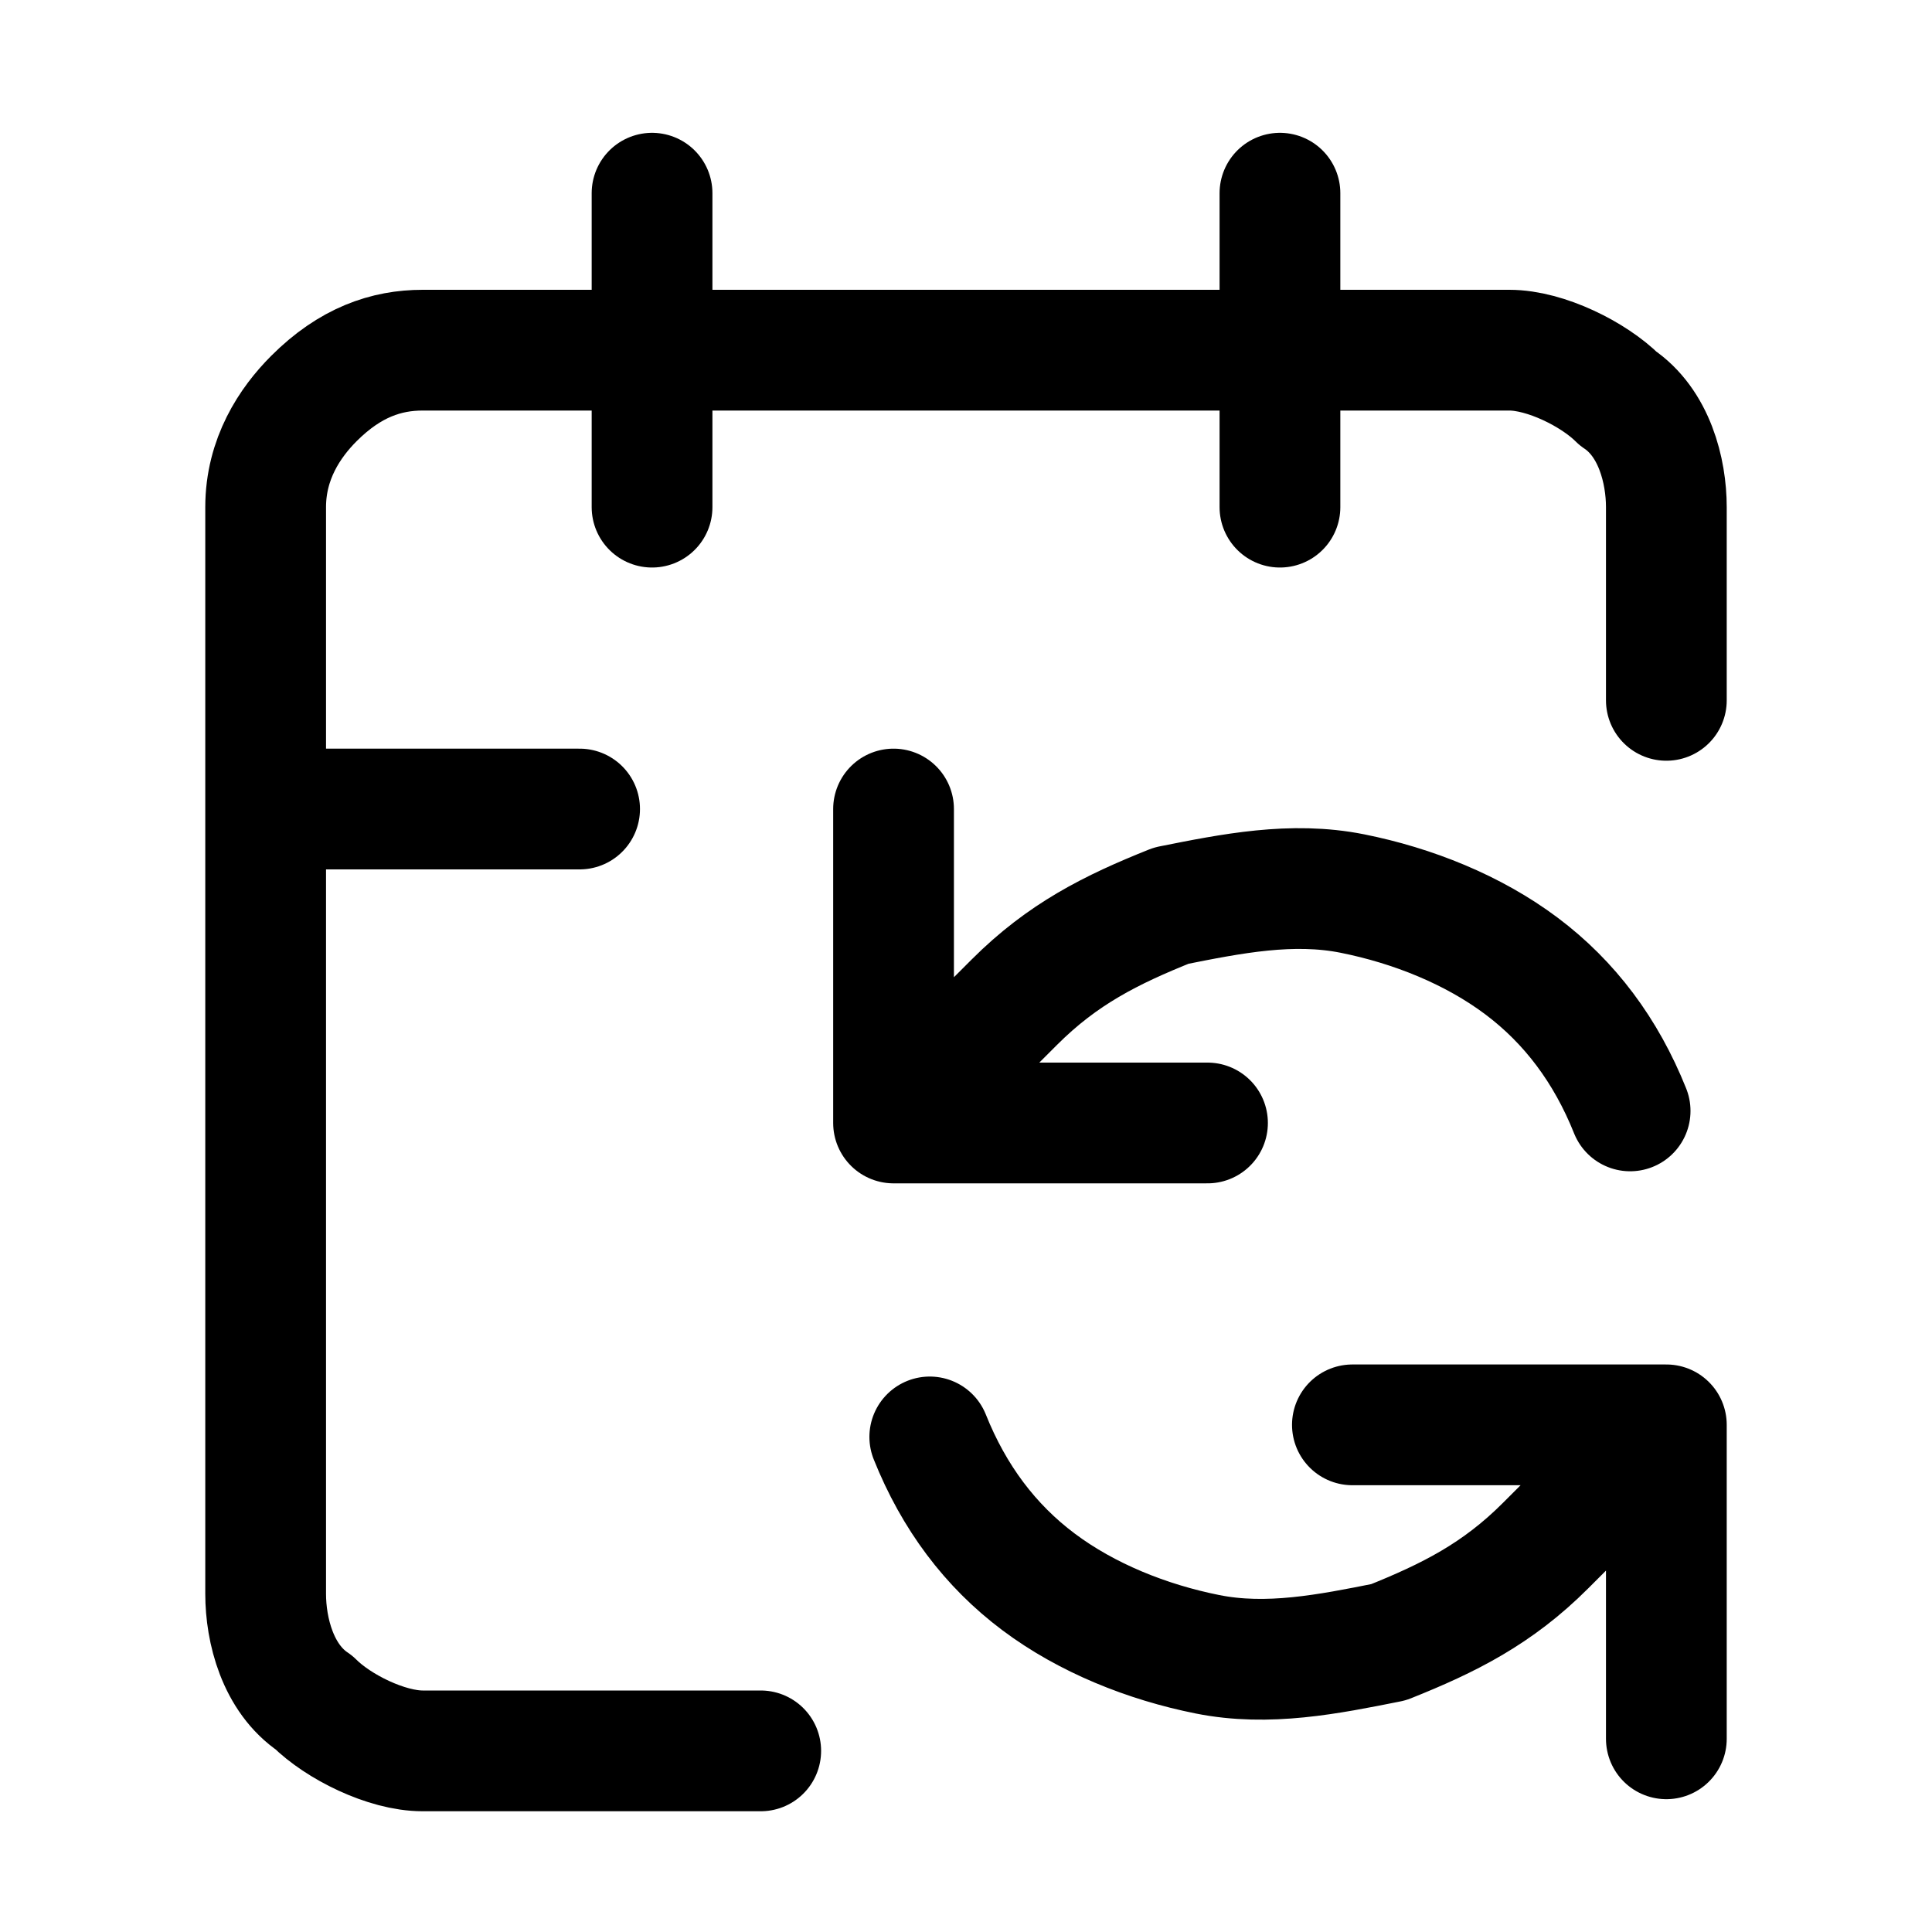
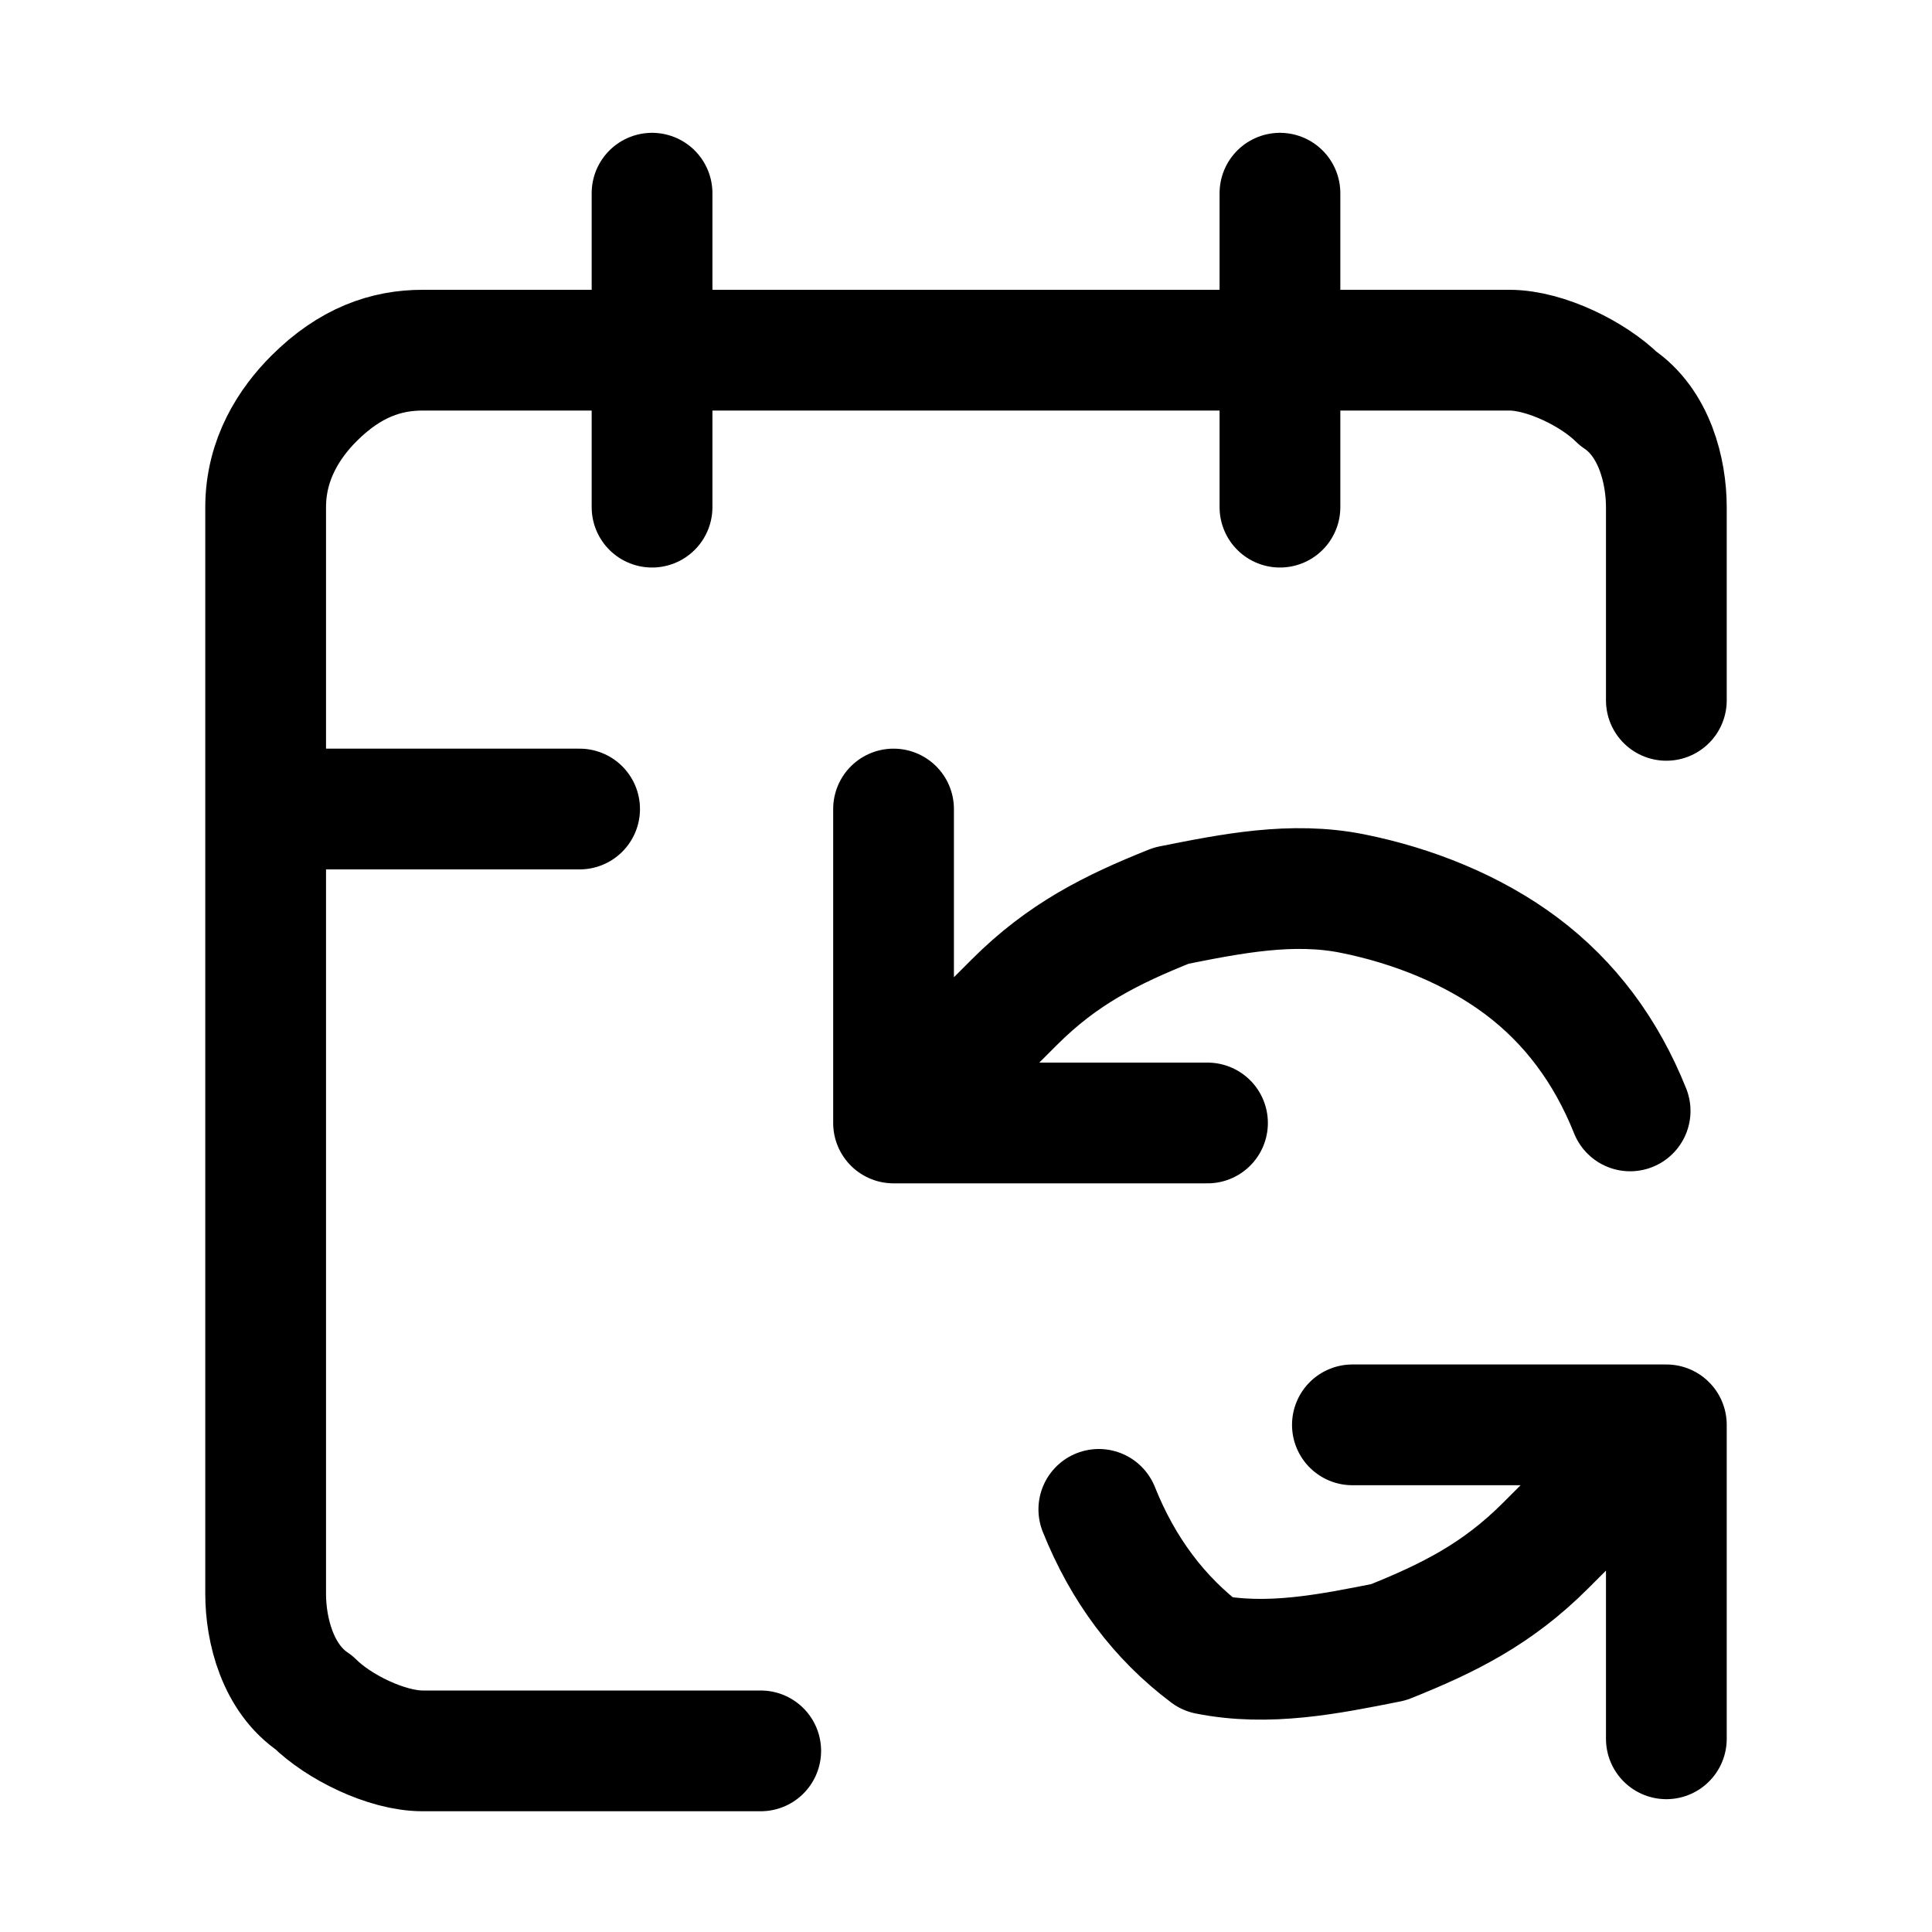
<svg xmlns="http://www.w3.org/2000/svg" version="1.1" id="Livello_1" x="0px" y="0px" viewBox="0 0 16 16" style="enable-background:new 0 0 16 16;" xml:space="preserve">
  <style type="text/css">
	.st0{fill:none;stroke:#000000;stroke-linecap:round;stroke-linejoin:round;}
</style>
-   <path class="st0" d="M7.4,6.7v2.6 M7.4,9.3h2.6 M7.4,9.3l1-1c0.4-0.4,0.8-0.6,1.3-0.8c0.5-0.1,1-0.2,1.5-0.1c0.5,0.1,1,0.3,1.4,0.6  c0.4,0.3,0.7,0.7,0.9,1.2 M10.6,1.6v2.6 M13.8,11.8l-1,1c-0.4,0.4-0.8,0.6-1.3,0.8c-0.5,0.1-1,0.2-1.5,0.1c-0.5-0.1-1-0.3-1.4-0.6  c-0.4-0.3-0.7-0.7-0.9-1.2 M13.8,11.8v2.6 M13.8,11.8h-2.6 M13.8,5.8V4.2c0-0.3-0.1-0.7-0.4-0.9c-0.2-0.2-0.6-0.4-0.9-0.4h-9  C3.2,2.9,2.9,3,2.6,3.3C2.4,3.5,2.2,3.8,2.2,4.2v9c0,0.3,0.1,0.7,0.4,0.9c0.2,0.2,0.6,0.4,0.9,0.4h2.8 M2.2,6.7h2.6 M5.4,1.6v2.6" />
+   <path class="st0" d="M7.4,6.7v2.6 M7.4,9.3h2.6 M7.4,9.3l1-1c0.4-0.4,0.8-0.6,1.3-0.8c0.5-0.1,1-0.2,1.5-0.1c0.5,0.1,1,0.3,1.4,0.6  c0.4,0.3,0.7,0.7,0.9,1.2 M10.6,1.6v2.6 M13.8,11.8l-1,1c-0.4,0.4-0.8,0.6-1.3,0.8c-0.5,0.1-1,0.2-1.5,0.1c-0.4-0.3-0.7-0.7-0.9-1.2 M13.8,11.8v2.6 M13.8,11.8h-2.6 M13.8,5.8V4.2c0-0.3-0.1-0.7-0.4-0.9c-0.2-0.2-0.6-0.4-0.9-0.4h-9  C3.2,2.9,2.9,3,2.6,3.3C2.4,3.5,2.2,3.8,2.2,4.2v9c0,0.3,0.1,0.7,0.4,0.9c0.2,0.2,0.6,0.4,0.9,0.4h2.8 M2.2,6.7h2.6 M5.4,1.6v2.6" />
</svg>